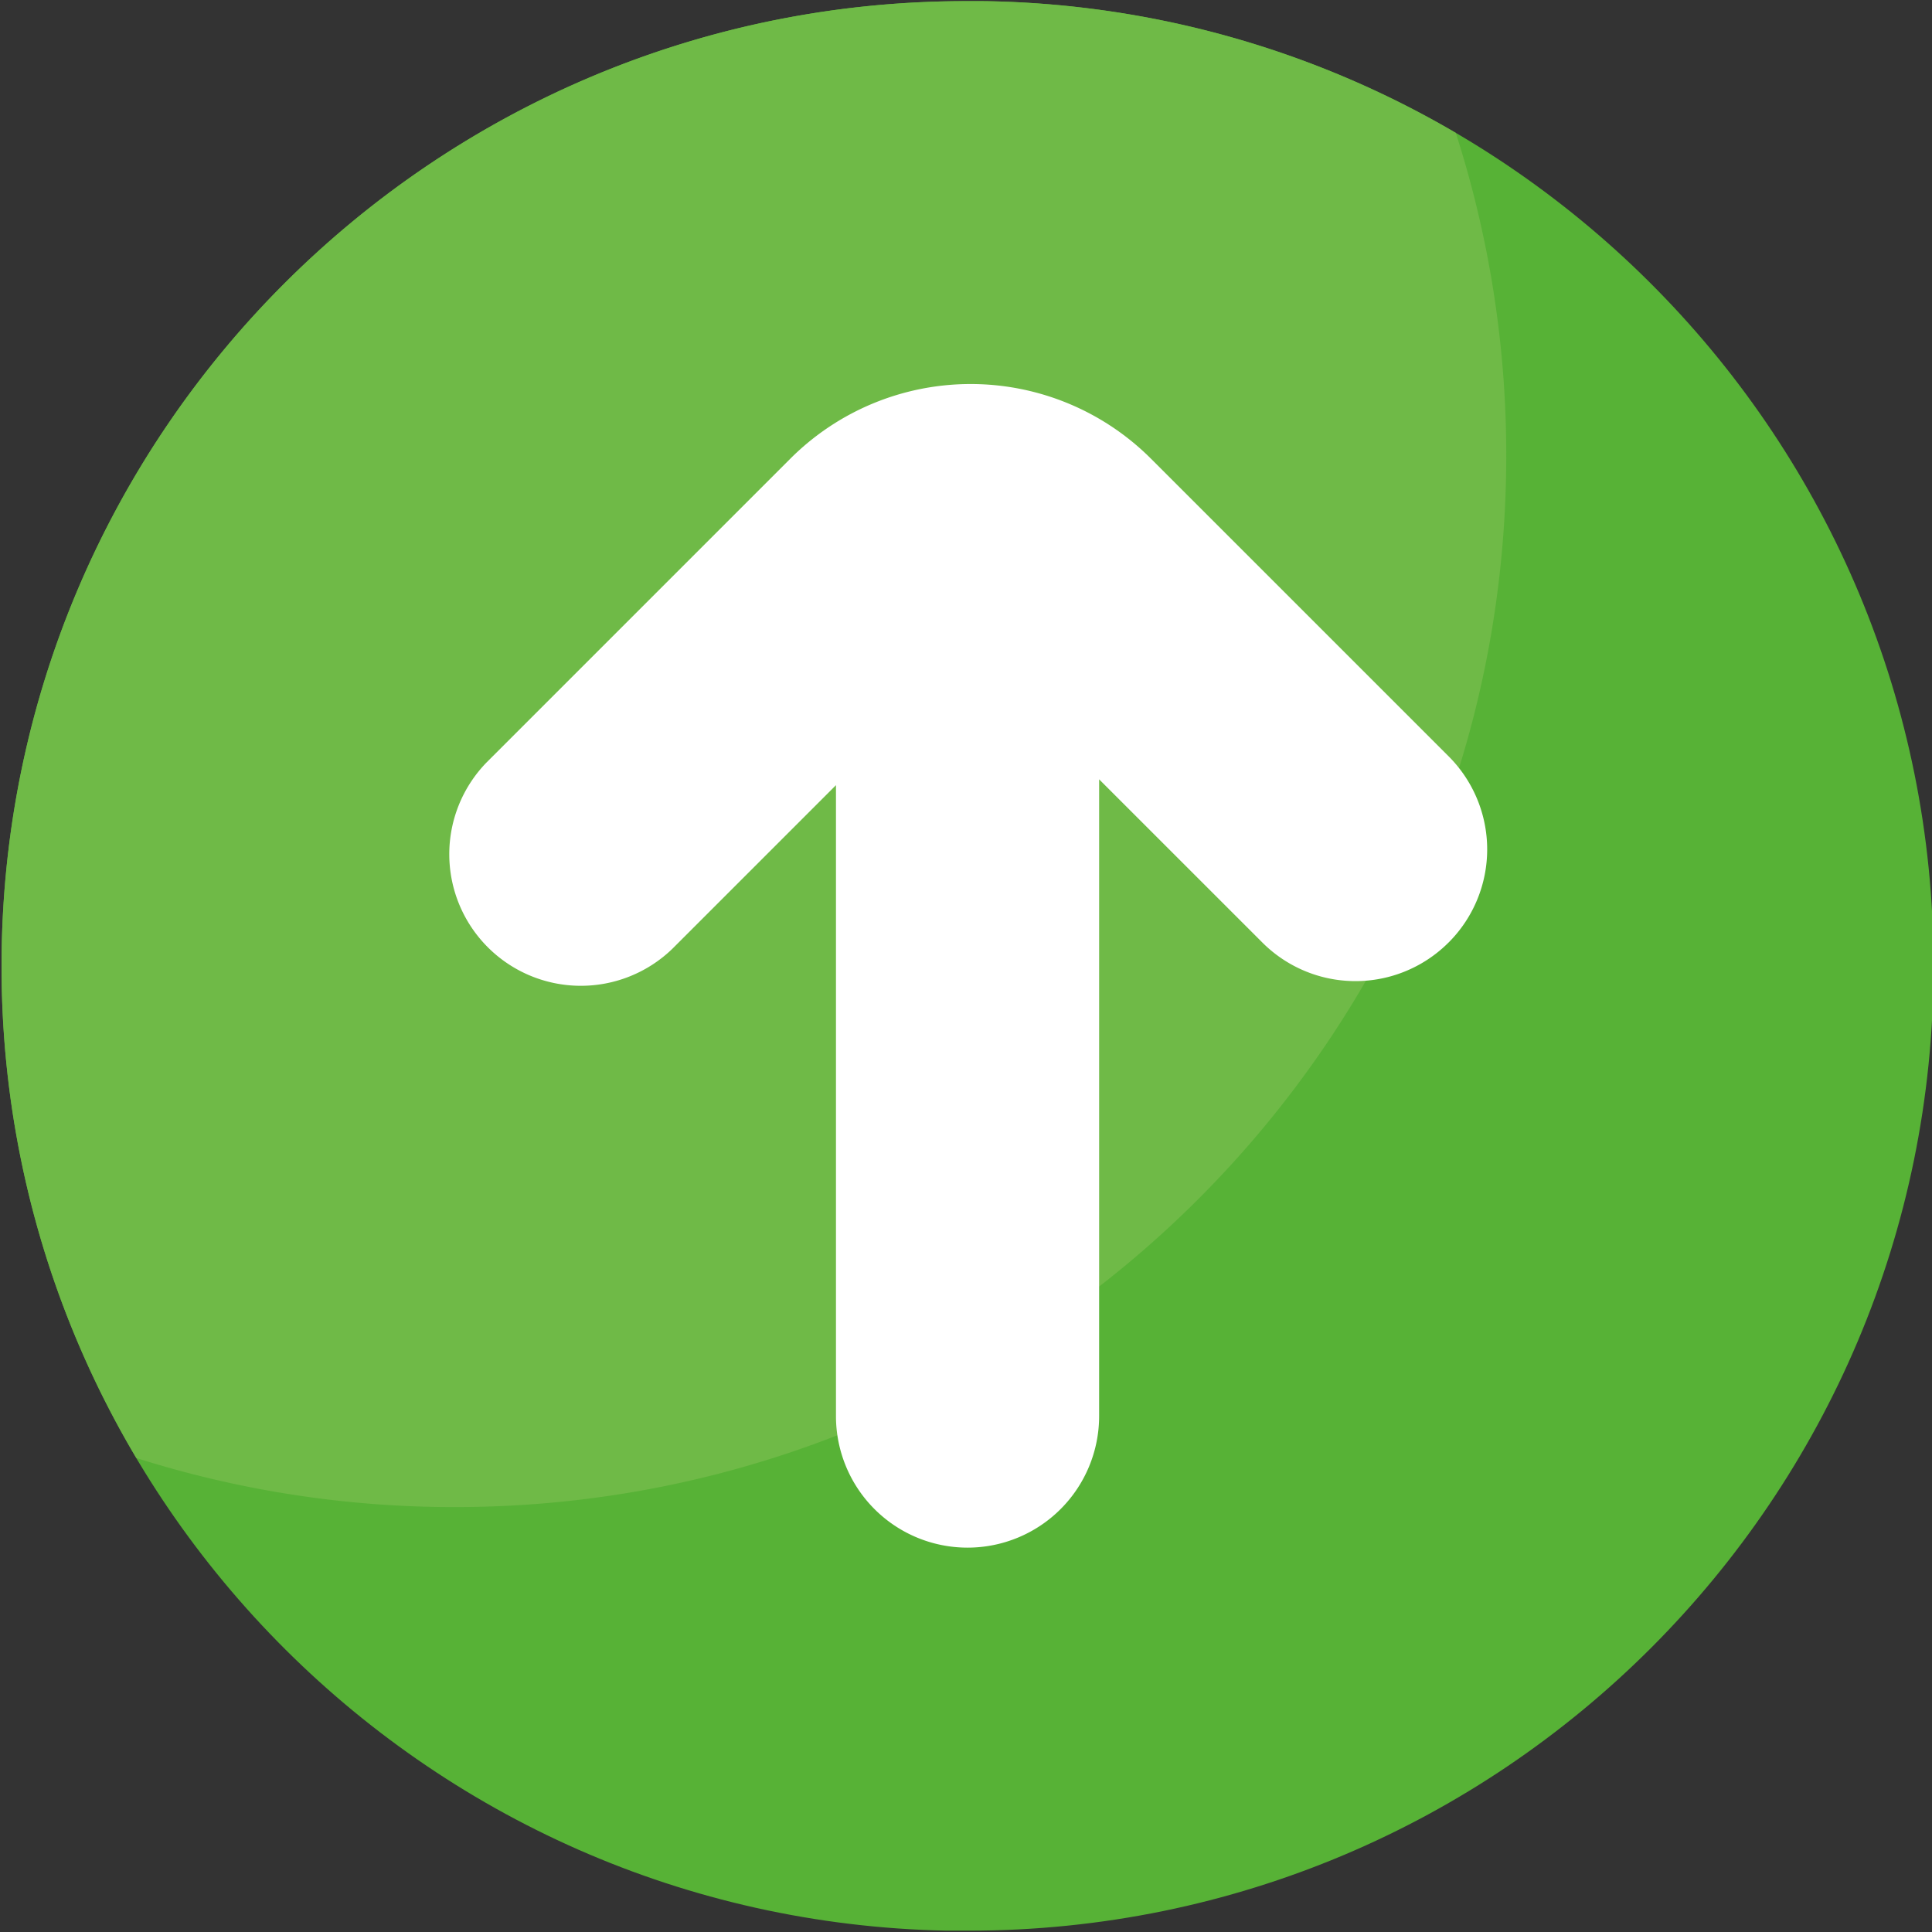
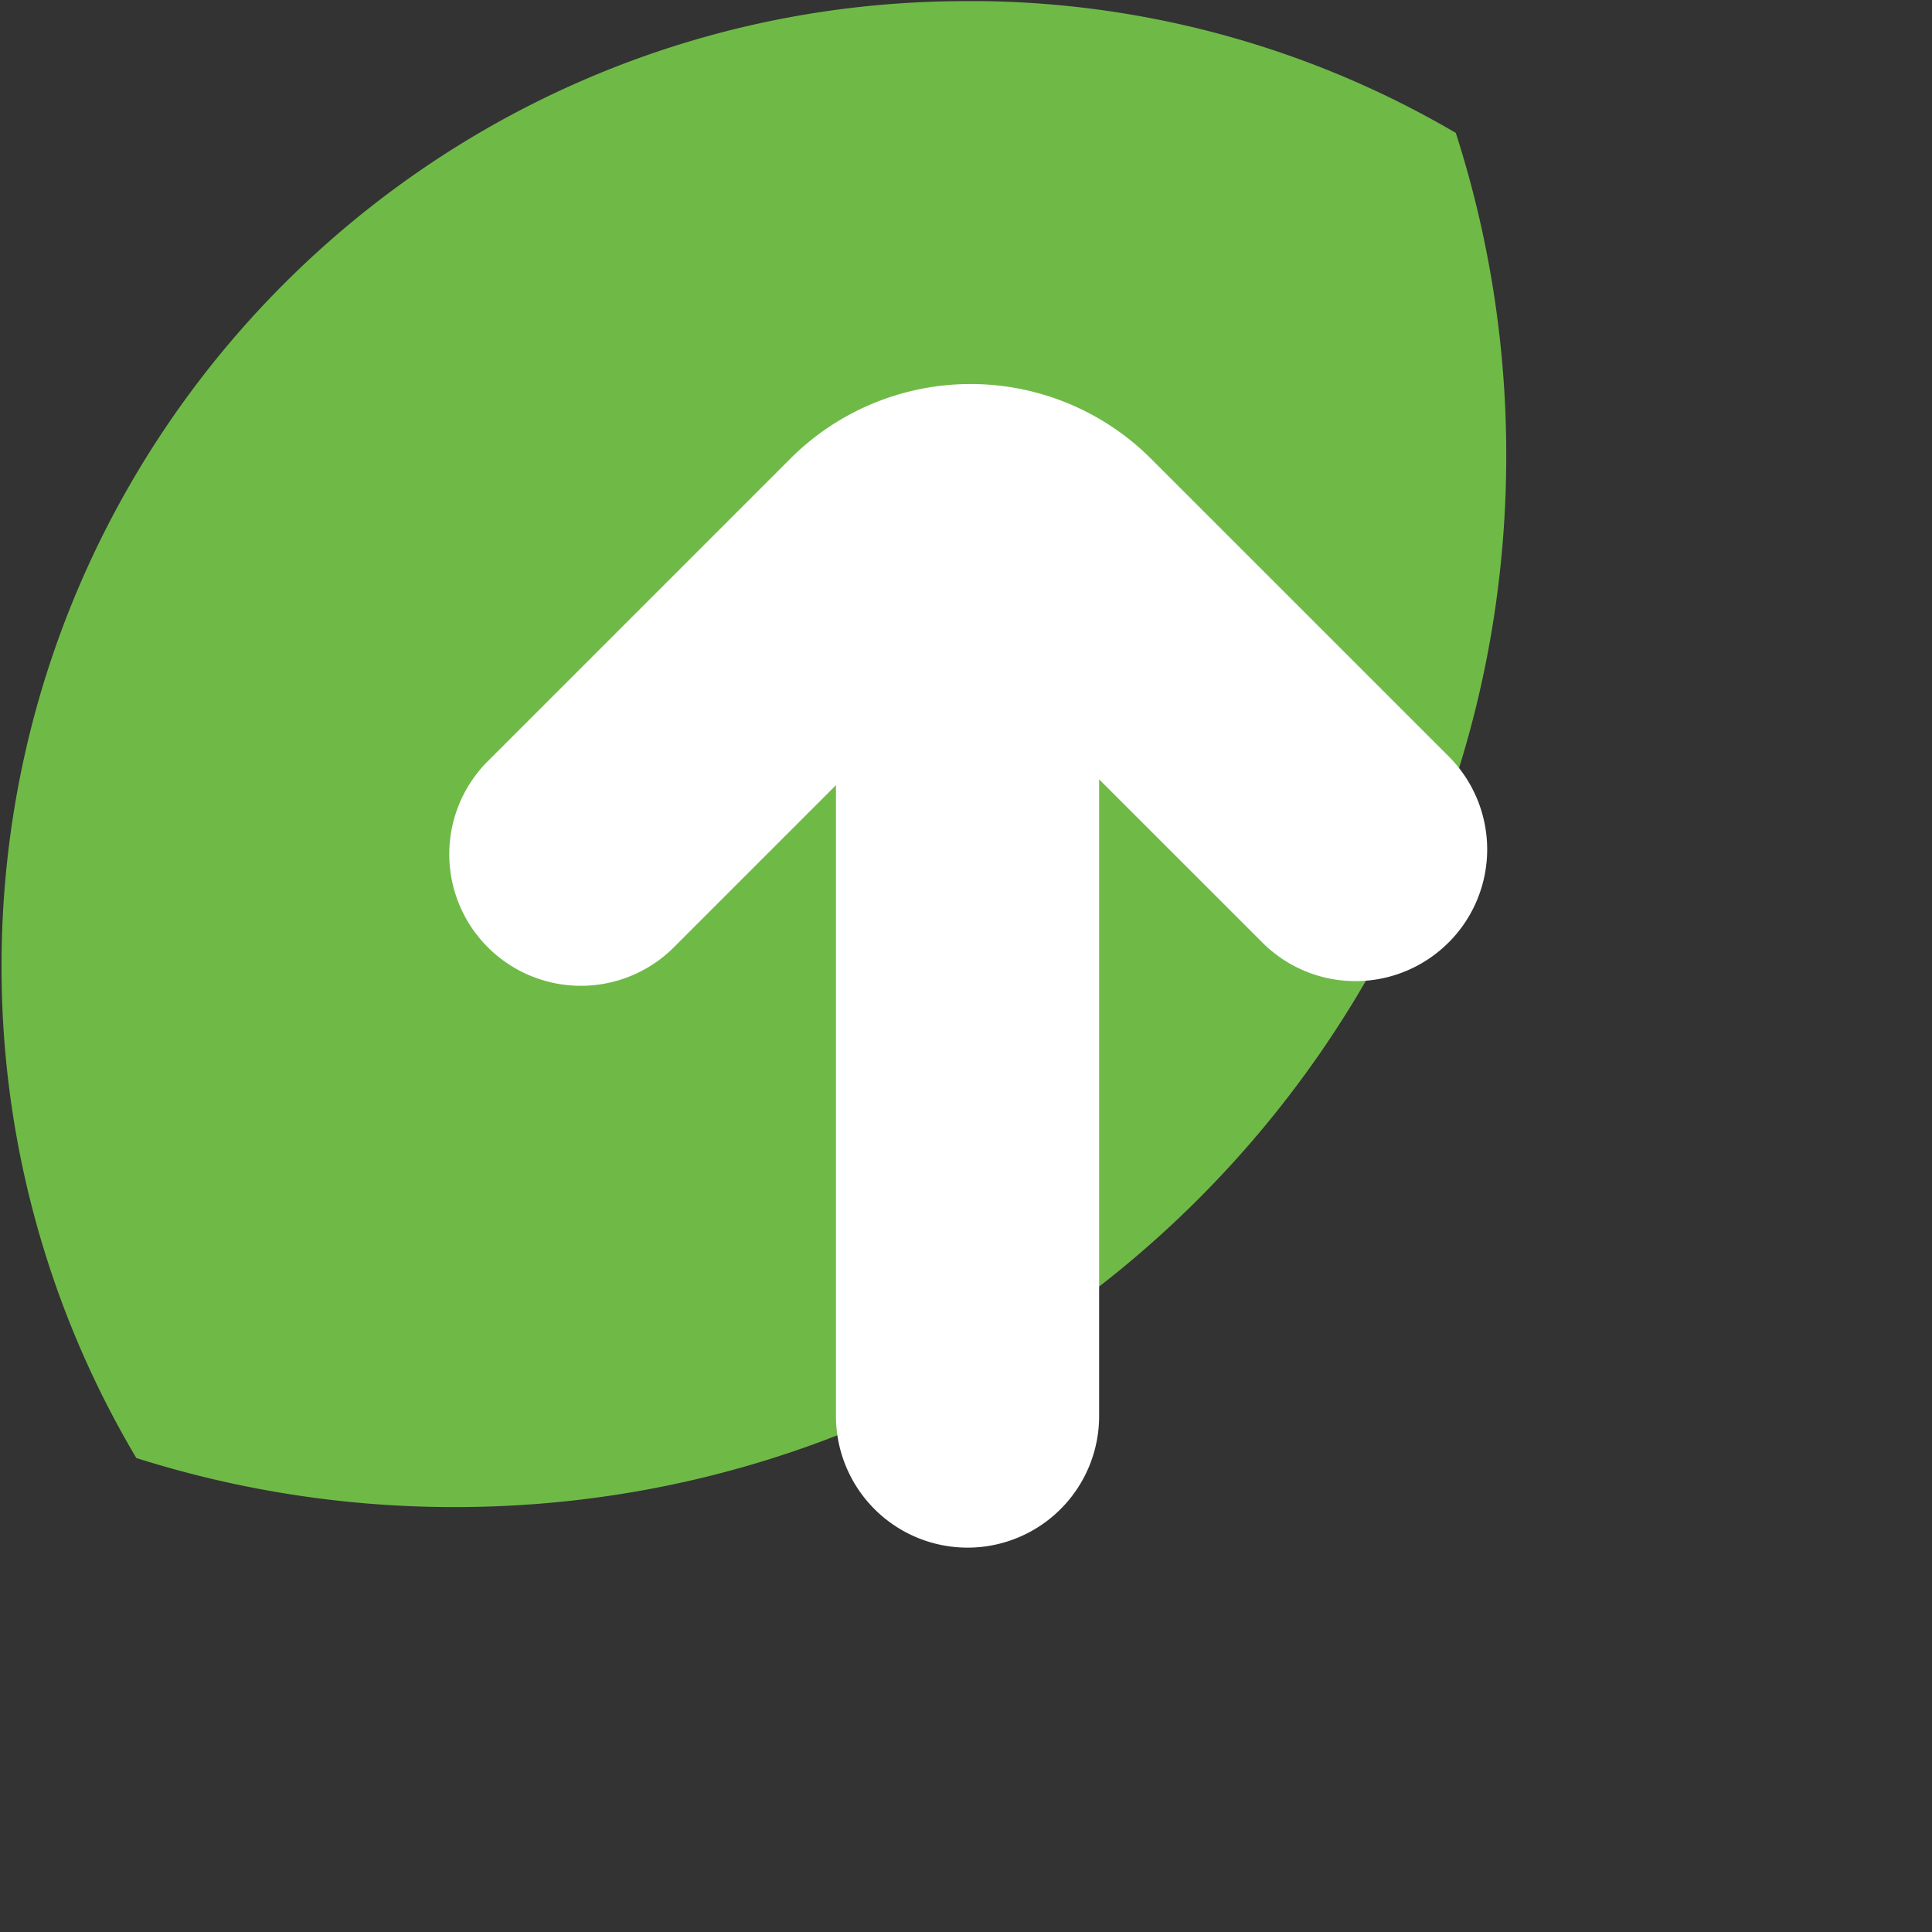
<svg xmlns="http://www.w3.org/2000/svg" viewBox="0 0 512 512">
  <rect x="0" y="0" width="512" height="512" fill="#333333" stroke="none" />
  <g id="Layer_10" data-name="Layer 10">
    <g id="UP">
-       <path d="m261.86.32-1.86-.02c-1.09 0-2.17 0-3.27 0h-.56c-141.27-.05-255.76 114.44-255.76 255.7 0 139.5 111.71 252.9 250.55 255.65h1.9 3.27.56c141.23 0 255.72-114.49 255.72-255.72 0-139.46-111.71-252.86-250.55-255.61z" fill="#57b236" />
-       <path d="m260 .3c-1.09 0-2.17 0-3.27 0h-.56c-141.27-.05-255.76 114.44-255.76 255.7a254.6 254.6 0 0 0 35.72 130.39 278.46 278.46 0 0 0 84.39 13c153.89 0 278.65-124.75 278.65-278.65a278.52 278.52 0 0 0 -13.37-85.52 254.4 254.4 0 0 0 -123.94-34.9z" fill="#6fba47" />
+       <path d="m260 .3c-1.09 0-2.17 0-3.27 0h-.56c-141.27-.05-255.76 114.44-255.76 255.7a254.6 254.6 0 0 0 35.72 130.39 278.46 278.46 0 0 0 84.39 13c153.89 0 278.65-124.75 278.65-278.65a278.52 278.52 0 0 0 -13.37-85.52 254.4 254.4 0 0 0 -123.94-34.9" fill="#6fba47" />
      <path d="m383.87 249.79a34.87 34.87 0 0 1 -49.32 0l-43.27-43.26v168.74a34.87 34.87 0 1 1 -69.74 0v-167.19l-43.27 43.27a34.87 34.87 0 0 1 -49.27-49.35l80.43-80.43a67.6 67.6 0 0 1 95.6 0l78.88 78.87a34.89 34.89 0 0 1 0 49.32z" fill="#fff" />
    </g>
  </g>
</svg>